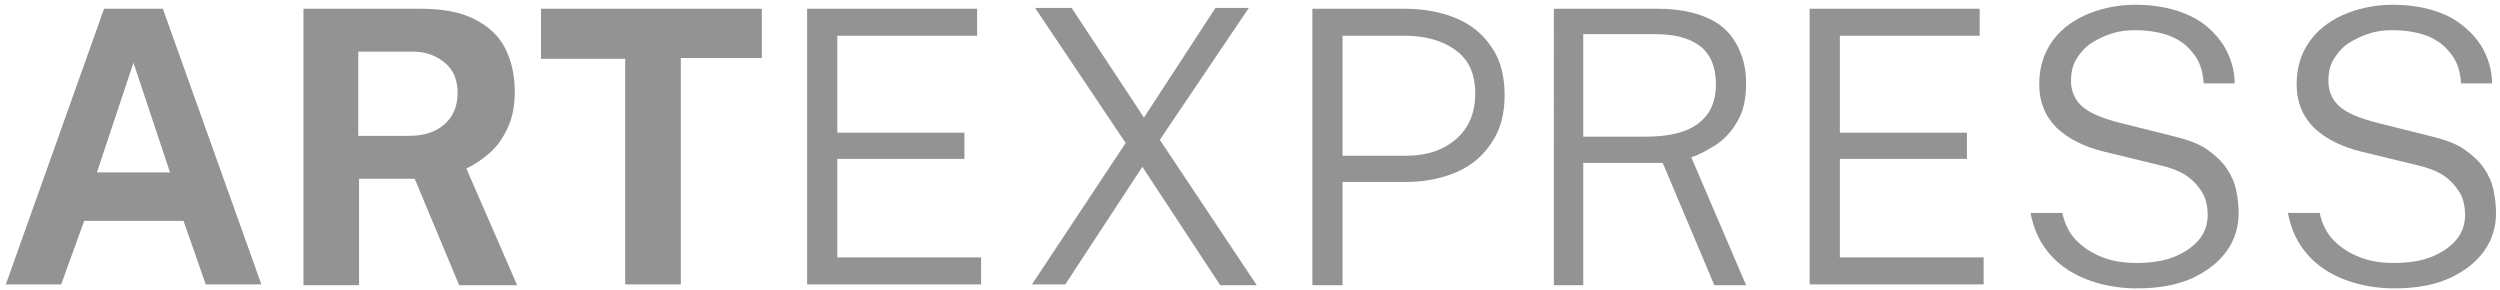
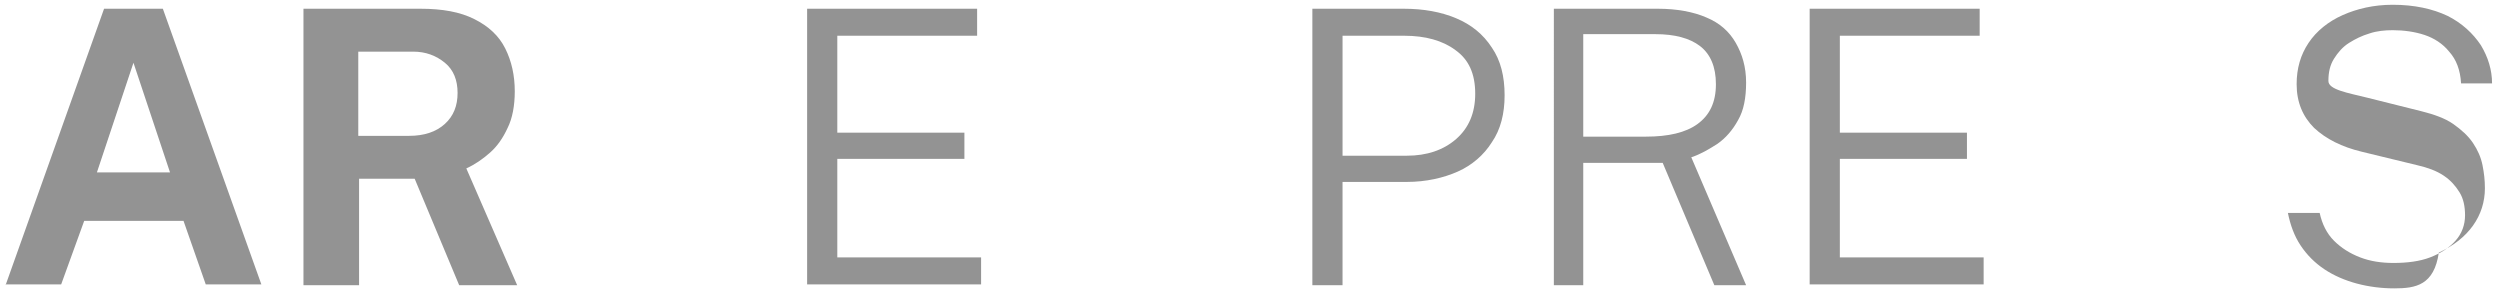
<svg xmlns="http://www.w3.org/2000/svg" version="1.1" id="Layer_1" x="0px" y="0px" viewBox="0 0 314.7 36.5" style="enable-background:new 0 0 314.7 36.5;" xml:space="preserve">
  <style type="text/css">
	.st0{fill:#939393;}
	.st1{fill:none;}
</style>
  <g>
    <g>
      <path class="st0" d="M0.7,35.9L13.1,1.1h7.4l12.4,34.7h-7l-2.8-8H10.6l-2.9,8H0.7z M12.2,21.7h9.2L16.8,7.9L12.2,21.7z" />
      <path class="st0" d="M65.1,35.9h-7.3l-5.6-13.4h-7v13.4h-7V1.1h14.7c2.8,0,5,0.4,6.8,1.3c1.8,0.9,3.1,2.1,3.9,3.7    c0.8,1.6,1.2,3.4,1.2,5.4c0,1.8-0.3,3.4-0.9,4.6c-0.6,1.3-1.3,2.3-2.2,3.1c-0.9,0.8-1.9,1.5-3,2L65.1,35.9z M51.5,17.1    c1.9,0,3.4-0.5,4.5-1.5c1.1-1,1.6-2.3,1.6-3.9c0-1.6-0.5-2.9-1.6-3.8c-1.1-0.9-2.4-1.4-4-1.4h-6.9v10.6H51.5z" />
-       <path class="st0" d="M68.1,7.4V1.1h27.8v6.2H85.7v28.5h-7V7.4H68.1z" />
    </g>
    <g>
      <path class="st0" d="M101.6,35.9V1.1h21.4v3.4h-17.6v12.2h16V20h-16v12.4l18.1,0v3.4H101.6z" />
-       <path class="st0" d="M158.2,35.9h-4.6L143.8,21l-9.7,14.8h-4.2l11.8-17.8l-11.4-17h4.6l9.1,13.8l9-13.8h4.2l-11.2,16.6L158.2,35.9    z" />
      <path class="st0" d="M165.2,35.9V1.1h11.5c2.5,0,4.7,0.4,6.6,1.2c1.9,0.8,3.4,2,4.5,3.7c1.1,1.6,1.6,3.6,1.6,6    c0,2.3-0.5,4.3-1.6,5.9c-1,1.6-2.5,2.9-4.3,3.7c-1.8,0.8-4,1.3-6.4,1.3h-8.1v13H165.2z M169.1,19.6h8c2.5,0,4.6-0.7,6.2-2.1    c1.6-1.4,2.4-3.3,2.4-5.7c0-2.5-0.8-4.3-2.5-5.5c-1.6-1.2-3.8-1.8-6.4-1.8h-7.8V19.6z" />
      <path class="st0" d="M219.8,35.9h-4l-6.5-15.4h-10v15.4h-3.7V1.1h13.1c2.4,0,4.5,0.4,6.1,1.1c1.7,0.7,2.9,1.8,3.7,3.2    c0.8,1.4,1.3,3,1.3,5c0,1.9-0.3,3.5-1,4.7c-0.7,1.3-1.6,2.3-2.6,3c-1.1,0.7-2.1,1.3-3.3,1.7L219.8,35.9z M207.2,17.2    c2.8,0,5-0.5,6.5-1.6c1.5-1.1,2.3-2.7,2.3-5c0-2.2-0.7-3.8-2-4.8c-1.3-1-3.2-1.5-5.6-1.5h-9.1v12.9H207.2z" />
      <path class="st0" d="M227.8,35.9V1.1h21.4v3.4h-17.6v12.2h16V20h-16v12.4l18.1,0v3.4H227.8z" />
-       <path class="st0" d="M269,36.3c-1.6,0-3.2-0.2-4.7-0.6c-1.5-0.4-2.9-1-4.1-1.8c-1.2-0.8-2.2-1.8-3-3s-1.3-2.6-1.6-4.1h4    c0.3,1.4,0.9,2.6,1.8,3.5s2,1.6,3.3,2.1c1.3,0.5,2.7,0.7,4.2,0.7c1.7,0,3.3-0.2,4.6-0.7c1.3-0.5,2.4-1.2,3.2-2.1    c0.8-0.9,1.2-2,1.2-3.2c0-1.1-0.2-2.1-0.7-2.9c-0.5-0.8-1.1-1.5-2-2.1c-0.9-0.6-2-1-3.3-1.3l-7-1.7c-2.5-0.6-4.5-1.6-6-3    c-1.4-1.4-2.2-3.2-2.2-5.5c0-2,0.5-3.7,1.5-5.2c1-1.5,2.5-2.7,4.3-3.5c1.8-0.8,3.9-1.3,6.3-1.3c2.7,0,5,0.5,6.9,1.4    s3.2,2.2,4.2,3.7c0.9,1.5,1.4,3.1,1.4,4.8h-3.9c-0.1-1.7-0.6-3-1.5-4c-0.8-1-1.9-1.7-3.1-2.1c-1.2-0.4-2.6-0.6-4-0.6    c-1,0-2,0.1-2.9,0.4c-1,0.3-1.8,0.7-2.6,1.2c-0.8,0.5-1.4,1.2-1.9,2c-0.5,0.8-0.7,1.7-0.7,2.8c0,1.3,0.5,2.4,1.4,3.2    c0.9,0.8,2.5,1.5,4.9,2.1l6.8,1.7c1.6,0.4,3,0.9,4,1.6c1,0.7,1.9,1.5,2.5,2.4c0.6,0.9,1,1.8,1.2,2.8c0.2,1,0.3,1.9,0.3,2.9    c0,1.7-0.5,3.3-1.5,4.7c-1,1.4-2.4,2.5-4.3,3.4C274,35.9,271.7,36.3,269,36.3z" />
-       <path class="st0" d="M301.4,36.3c-1.6,0-3.2-0.2-4.7-0.6c-1.5-0.4-2.9-1-4.1-1.8c-1.2-0.8-2.2-1.8-3-3s-1.3-2.6-1.6-4.1h4    c0.3,1.4,0.9,2.6,1.8,3.5c0.9,0.9,2,1.6,3.3,2.1c1.3,0.5,2.7,0.7,4.2,0.7c1.7,0,3.3-0.2,4.6-0.7c1.3-0.5,2.4-1.2,3.2-2.1    s1.2-2,1.2-3.2c0-1.1-0.2-2.1-0.7-2.9c-0.5-0.8-1.1-1.5-2-2.1c-0.9-0.6-2-1-3.3-1.3l-7-1.7c-2.5-0.6-4.5-1.6-6-3    c-1.4-1.4-2.2-3.2-2.2-5.5c0-2,0.5-3.7,1.5-5.2c1-1.5,2.5-2.7,4.3-3.5c1.8-0.8,3.9-1.3,6.3-1.3c2.7,0,5,0.5,6.9,1.4    c1.8,0.9,3.2,2.2,4.2,3.7c0.9,1.5,1.4,3.1,1.4,4.8h-3.9c-0.1-1.7-0.6-3-1.5-4c-0.8-1-1.9-1.7-3.1-2.1c-1.2-0.4-2.6-0.6-4-0.6    c-1,0-2,0.1-2.9,0.4c-1,0.3-1.8,0.7-2.6,1.2c-0.8,0.5-1.4,1.2-1.9,2c-0.5,0.8-0.7,1.7-0.7,2.8c0,1.3,0.5,2.4,1.4,3.2    s2.5,1.5,4.9,2.1l6.8,1.7c1.6,0.4,3,0.9,4,1.6c1,0.7,1.9,1.5,2.5,2.4c0.6,0.9,1,1.8,1.2,2.8c0.2,1,0.3,1.9,0.3,2.9    c0,1.7-0.5,3.3-1.5,4.7c-1,1.4-2.4,2.5-4.3,3.4C306.4,35.9,304.1,36.3,301.4,36.3z" />
+       <path class="st0" d="M301.4,36.3c-1.6,0-3.2-0.2-4.7-0.6c-1.5-0.4-2.9-1-4.1-1.8c-1.2-0.8-2.2-1.8-3-3s-1.3-2.6-1.6-4.1h4    c0.3,1.4,0.9,2.6,1.8,3.5c0.9,0.9,2,1.6,3.3,2.1c1.3,0.5,2.7,0.7,4.2,0.7c1.7,0,3.3-0.2,4.6-0.7c1.3-0.5,2.4-1.2,3.2-2.1    s1.2-2,1.2-3.2c0-1.1-0.2-2.1-0.7-2.9c-0.5-0.8-1.1-1.5-2-2.1c-0.9-0.6-2-1-3.3-1.3l-7-1.7c-2.5-0.6-4.5-1.6-6-3    c-1.4-1.4-2.2-3.2-2.2-5.5c0-2,0.5-3.7,1.5-5.2c1-1.5,2.5-2.7,4.3-3.5c1.8-0.8,3.9-1.3,6.3-1.3c2.7,0,5,0.5,6.9,1.4    c1.8,0.9,3.2,2.2,4.2,3.7c0.9,1.5,1.4,3.1,1.4,4.8h-3.9c-0.1-1.7-0.6-3-1.5-4c-0.8-1-1.9-1.7-3.1-2.1c-1.2-0.4-2.6-0.6-4-0.6    c-1,0-2,0.1-2.9,0.4c-1,0.3-1.8,0.7-2.6,1.2c-0.8,0.5-1.4,1.2-1.9,2c-0.5,0.8-0.7,1.7-0.7,2.8s2.5,1.5,4.9,2.1l6.8,1.7c1.6,0.4,3,0.9,4,1.6c1,0.7,1.9,1.5,2.5,2.4c0.6,0.9,1,1.8,1.2,2.8c0.2,1,0.3,1.9,0.3,2.9    c0,1.7-0.5,3.3-1.5,4.7c-1,1.4-2.4,2.5-4.3,3.4C306.4,35.9,304.1,36.3,301.4,36.3z" />
    </g>
  </g>
  <rect x="-34.1" y="-33.6" class="st1" width="383" height="104.2" />
</svg>